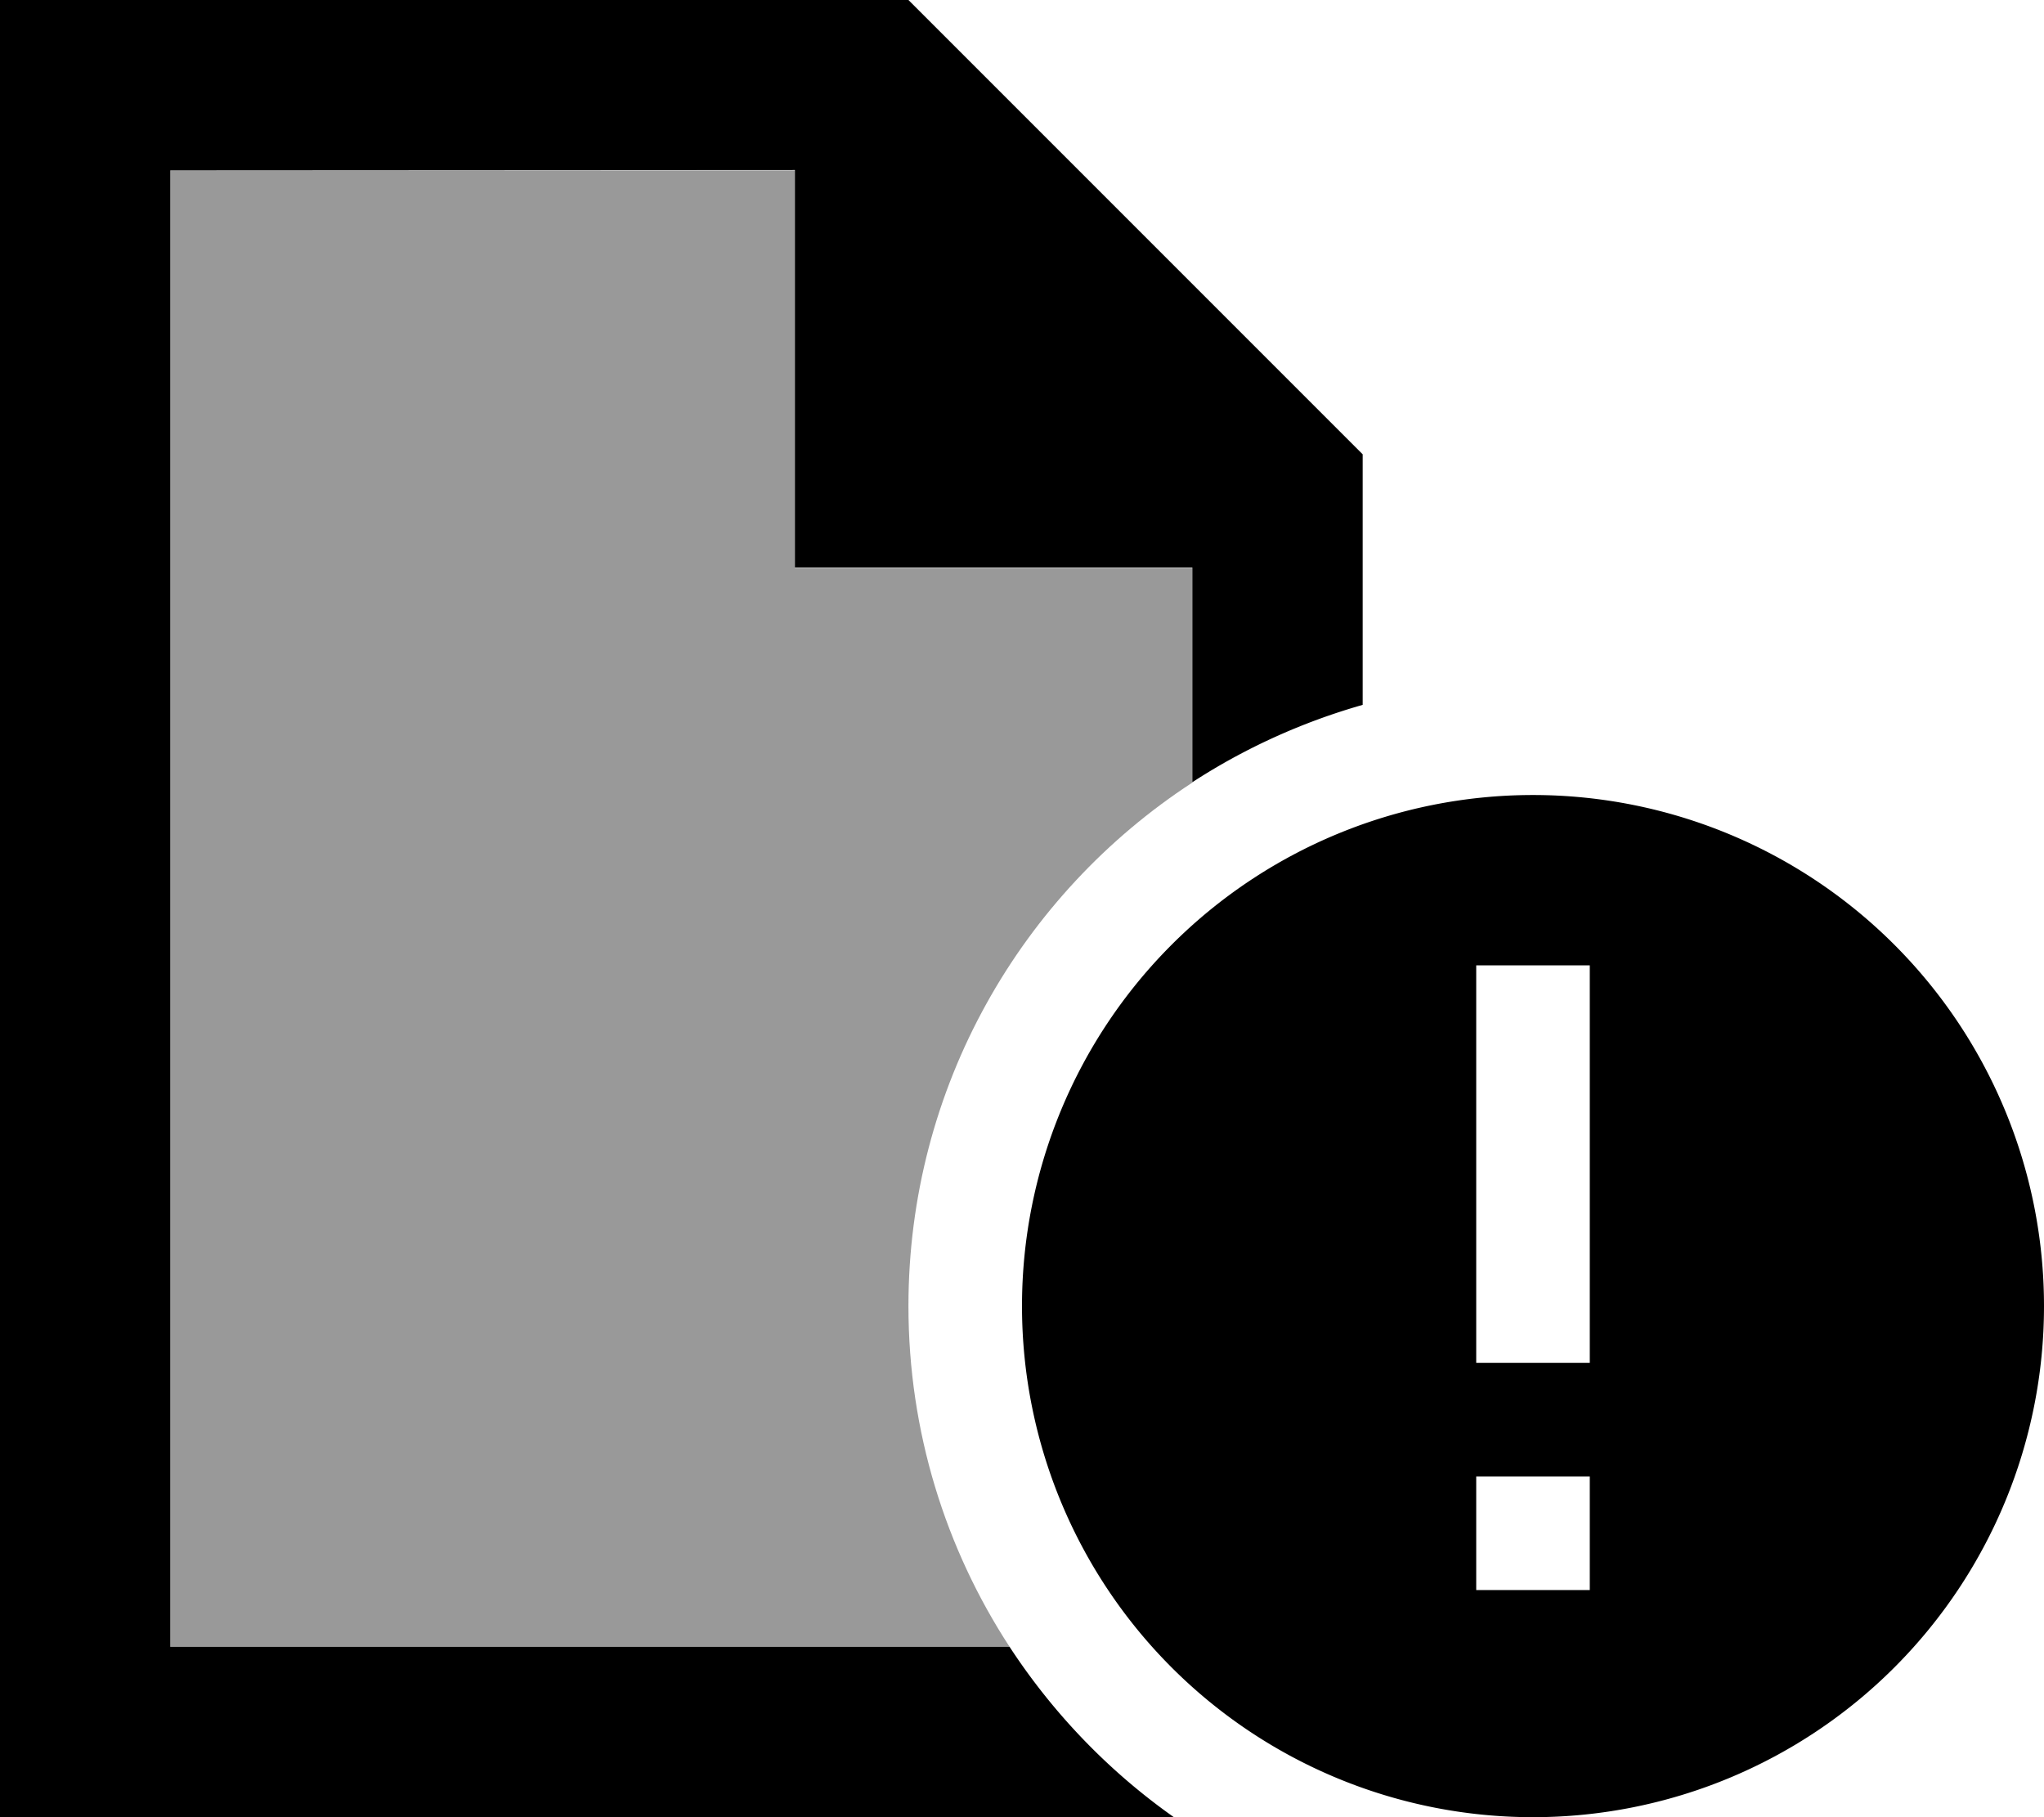
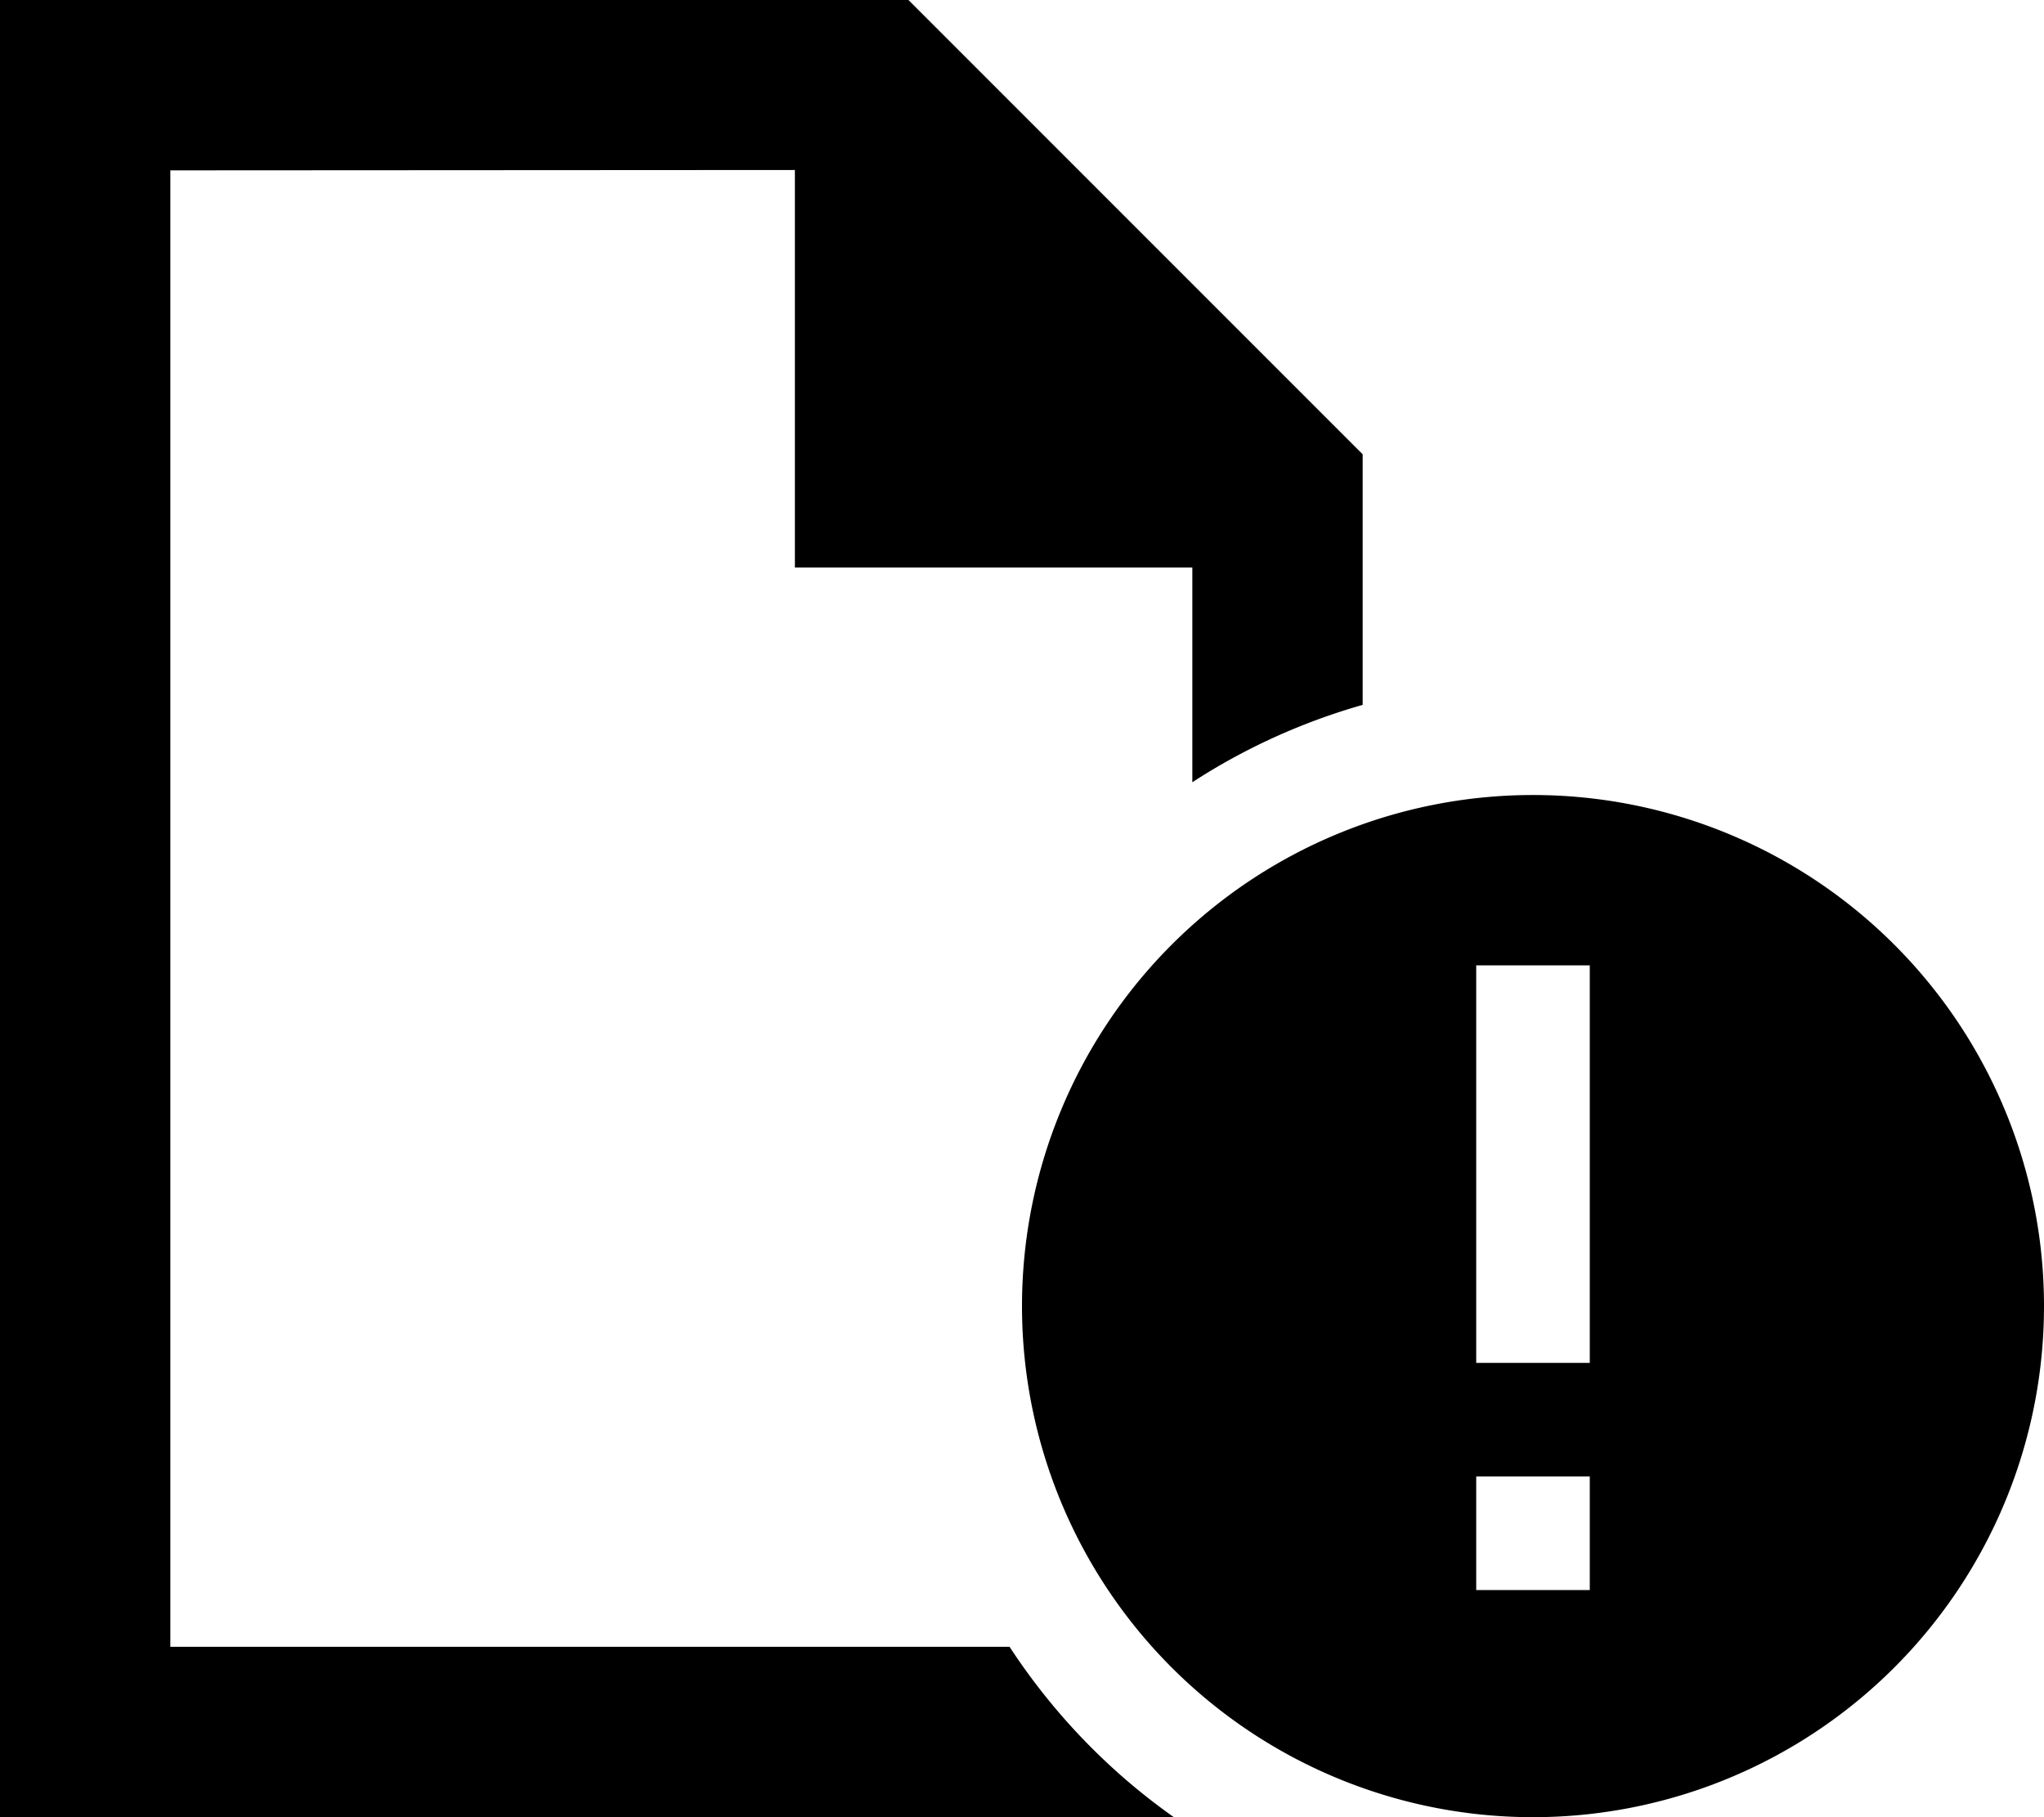
<svg xmlns="http://www.w3.org/2000/svg" viewBox="0 0 576 512">
  <defs>
    <style>.fa-secondary{opacity:.4}</style>
  </defs>
-   <path class="fa-secondary" d="M48 48l176 0 0 112 112 0 0 60.5c-48.2 31.4-80 85.8-80 147.5c0 35.4 10.5 68.4 28.5 96L48 464 48 48z" />
  <path class="fa-primary" d="M48 464l236.5 0c12.3 18.8 28 35.1 46.3 48L48 512 0 512l0-48L0 48 0 0 48 0 256 0 384 128l0 70.6c-17.2 4.9-33.4 12.3-48 21.8l0-60.5-112 0 0-112L48 48l0 416zM432 224a144 144 0 1 1 0 288 144 144 0 1 1 0-288zm16 224l0-32-32 0 0 32 32 0zm0-176l-32 0 0 16 0 80 0 16 32 0 0-16 0-80 0-16z" />
</svg>